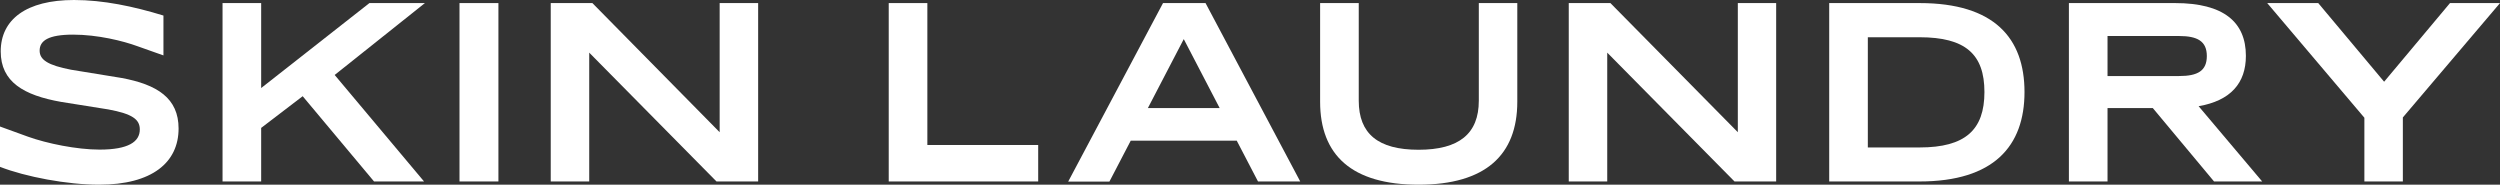
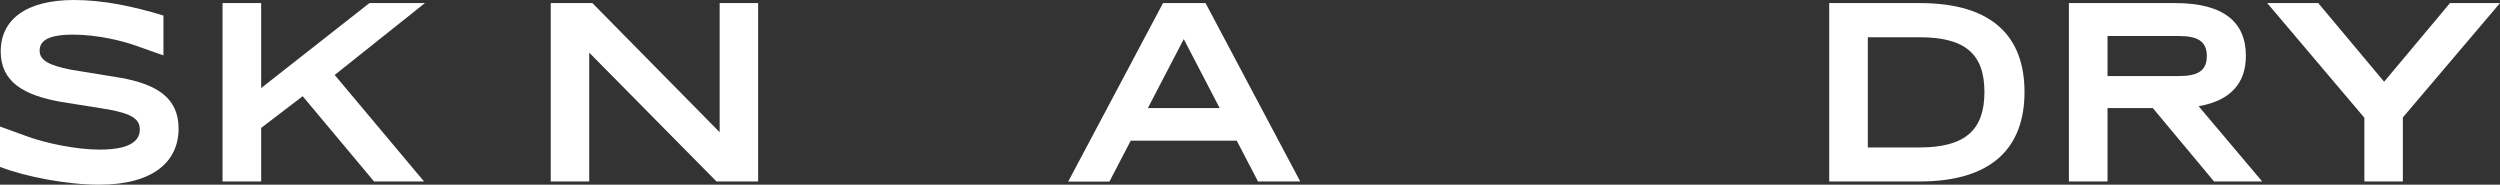
<svg xmlns="http://www.w3.org/2000/svg" width="379" height="28" viewBox="0 0 379 28" fill="none">
  <rect x="0" y="0" width="379" height="28" fill="#333333" stroke="none" />
  <g clip-path="url(#clip0_1177_1866)">
    <path d="M0 25.293V19.18L4.239 20.72C7.101 21.747 11.625 22.68 15.099 22.68C19.469 22.68 21.195 21.49 21.195 19.623C21.195 18.107 20.081 17.267 16.432 16.59L9.265 15.447C3.584 14.443 0.109 12.413 0.109 7.793C0.109 2.94 3.999 0 11.231 0C15.645 0 20.212 0.957 24.779 2.357V8.4L20.824 7C18.66 6.207 14.815 5.25 11.078 5.25C7.342 5.25 6.009 6.16 6.009 7.677C6.009 9.077 7.276 9.893 10.772 10.57L18.355 11.807C23.883 12.81 27.073 14.91 27.073 19.483C27.073 24.617 23.074 28 15.011 28C10.204 28 3.889 26.81 0 25.293Z" fill="white" />
    <path d="M50.737 11.364L64.285 27.51H56.703L45.886 14.584L39.593 19.39V27.51H33.737V0.467H39.593V13.347L56.003 0.467H64.416L50.737 11.364Z" fill="white" />
-     <path d="M69.66 0.467H75.56V27.51H69.66V0.467Z" fill="white" />
    <path d="M114.935 0.467V27.51H108.62L89.326 7.98V27.51H83.492V0.467H89.806L109.1 20.044V0.467H114.935Z" fill="white" />
-     <path d="M134.731 0.467H140.587V21.98H157.39V27.51H134.731V0.467Z" fill="white" />
    <path d="M187.457 21.327H171.419L168.185 27.534H161.935L176.313 0.467H182.759L197.115 27.51H190.713L187.479 21.303L187.457 21.327ZM184.9 16.38L179.46 5.927L174.019 16.38H184.9Z" fill="white" />
-     <path d="M200.13 15.424V0.467H205.986V15.26C205.986 20.277 208.914 22.703 215.054 22.703C221.194 22.703 224.188 20.277 224.188 15.26V0.467H230.022V15.424C230.022 23.497 225.193 28 215.054 28C204.916 28 200.13 23.497 200.13 15.424Z" fill="white" />
-     <path d="M269.266 0.467V27.51H262.951L243.657 7.98V27.51H237.823V0.467H244.138L263.454 20.044V0.467H269.288H269.266Z" fill="white" />
    <path d="M277.285 0.467H291.029C302.304 0.467 306.915 5.763 306.915 13.954C306.915 22.143 302.26 27.51 291.007 27.51H277.307V0.467H277.285ZM291.007 22.354C297.934 22.354 300.84 19.694 300.84 13.954C300.84 8.213 297.956 5.647 291.007 5.647H283.163V22.354H291.007Z" fill="white" />
    <path d="M335.648 27.51L326.362 16.38H319.501V27.51H313.645V0.467H329.749C337.09 0.467 340.477 3.337 340.477 8.47C340.477 12.6 338.161 15.26 333.31 16.1L342.946 27.51H335.626H335.648ZM319.501 11.527H330.36C333.179 11.527 334.556 10.733 334.556 8.493C334.556 6.253 333.135 5.46 330.36 5.46H319.501V11.504V11.527Z" fill="white" />
    <path d="M379 0.467L364.273 17.803V27.51H358.439V17.85L343.711 0.467H351.446L361.432 12.39L371.418 0.467H379.044H379Z" fill="white" />
  </g>
  <defs>
    <clipPath id="clip0_1177_1866">
      <rect width="379" height="28" fill="white" />
    </clipPath>
  </defs>
</svg>